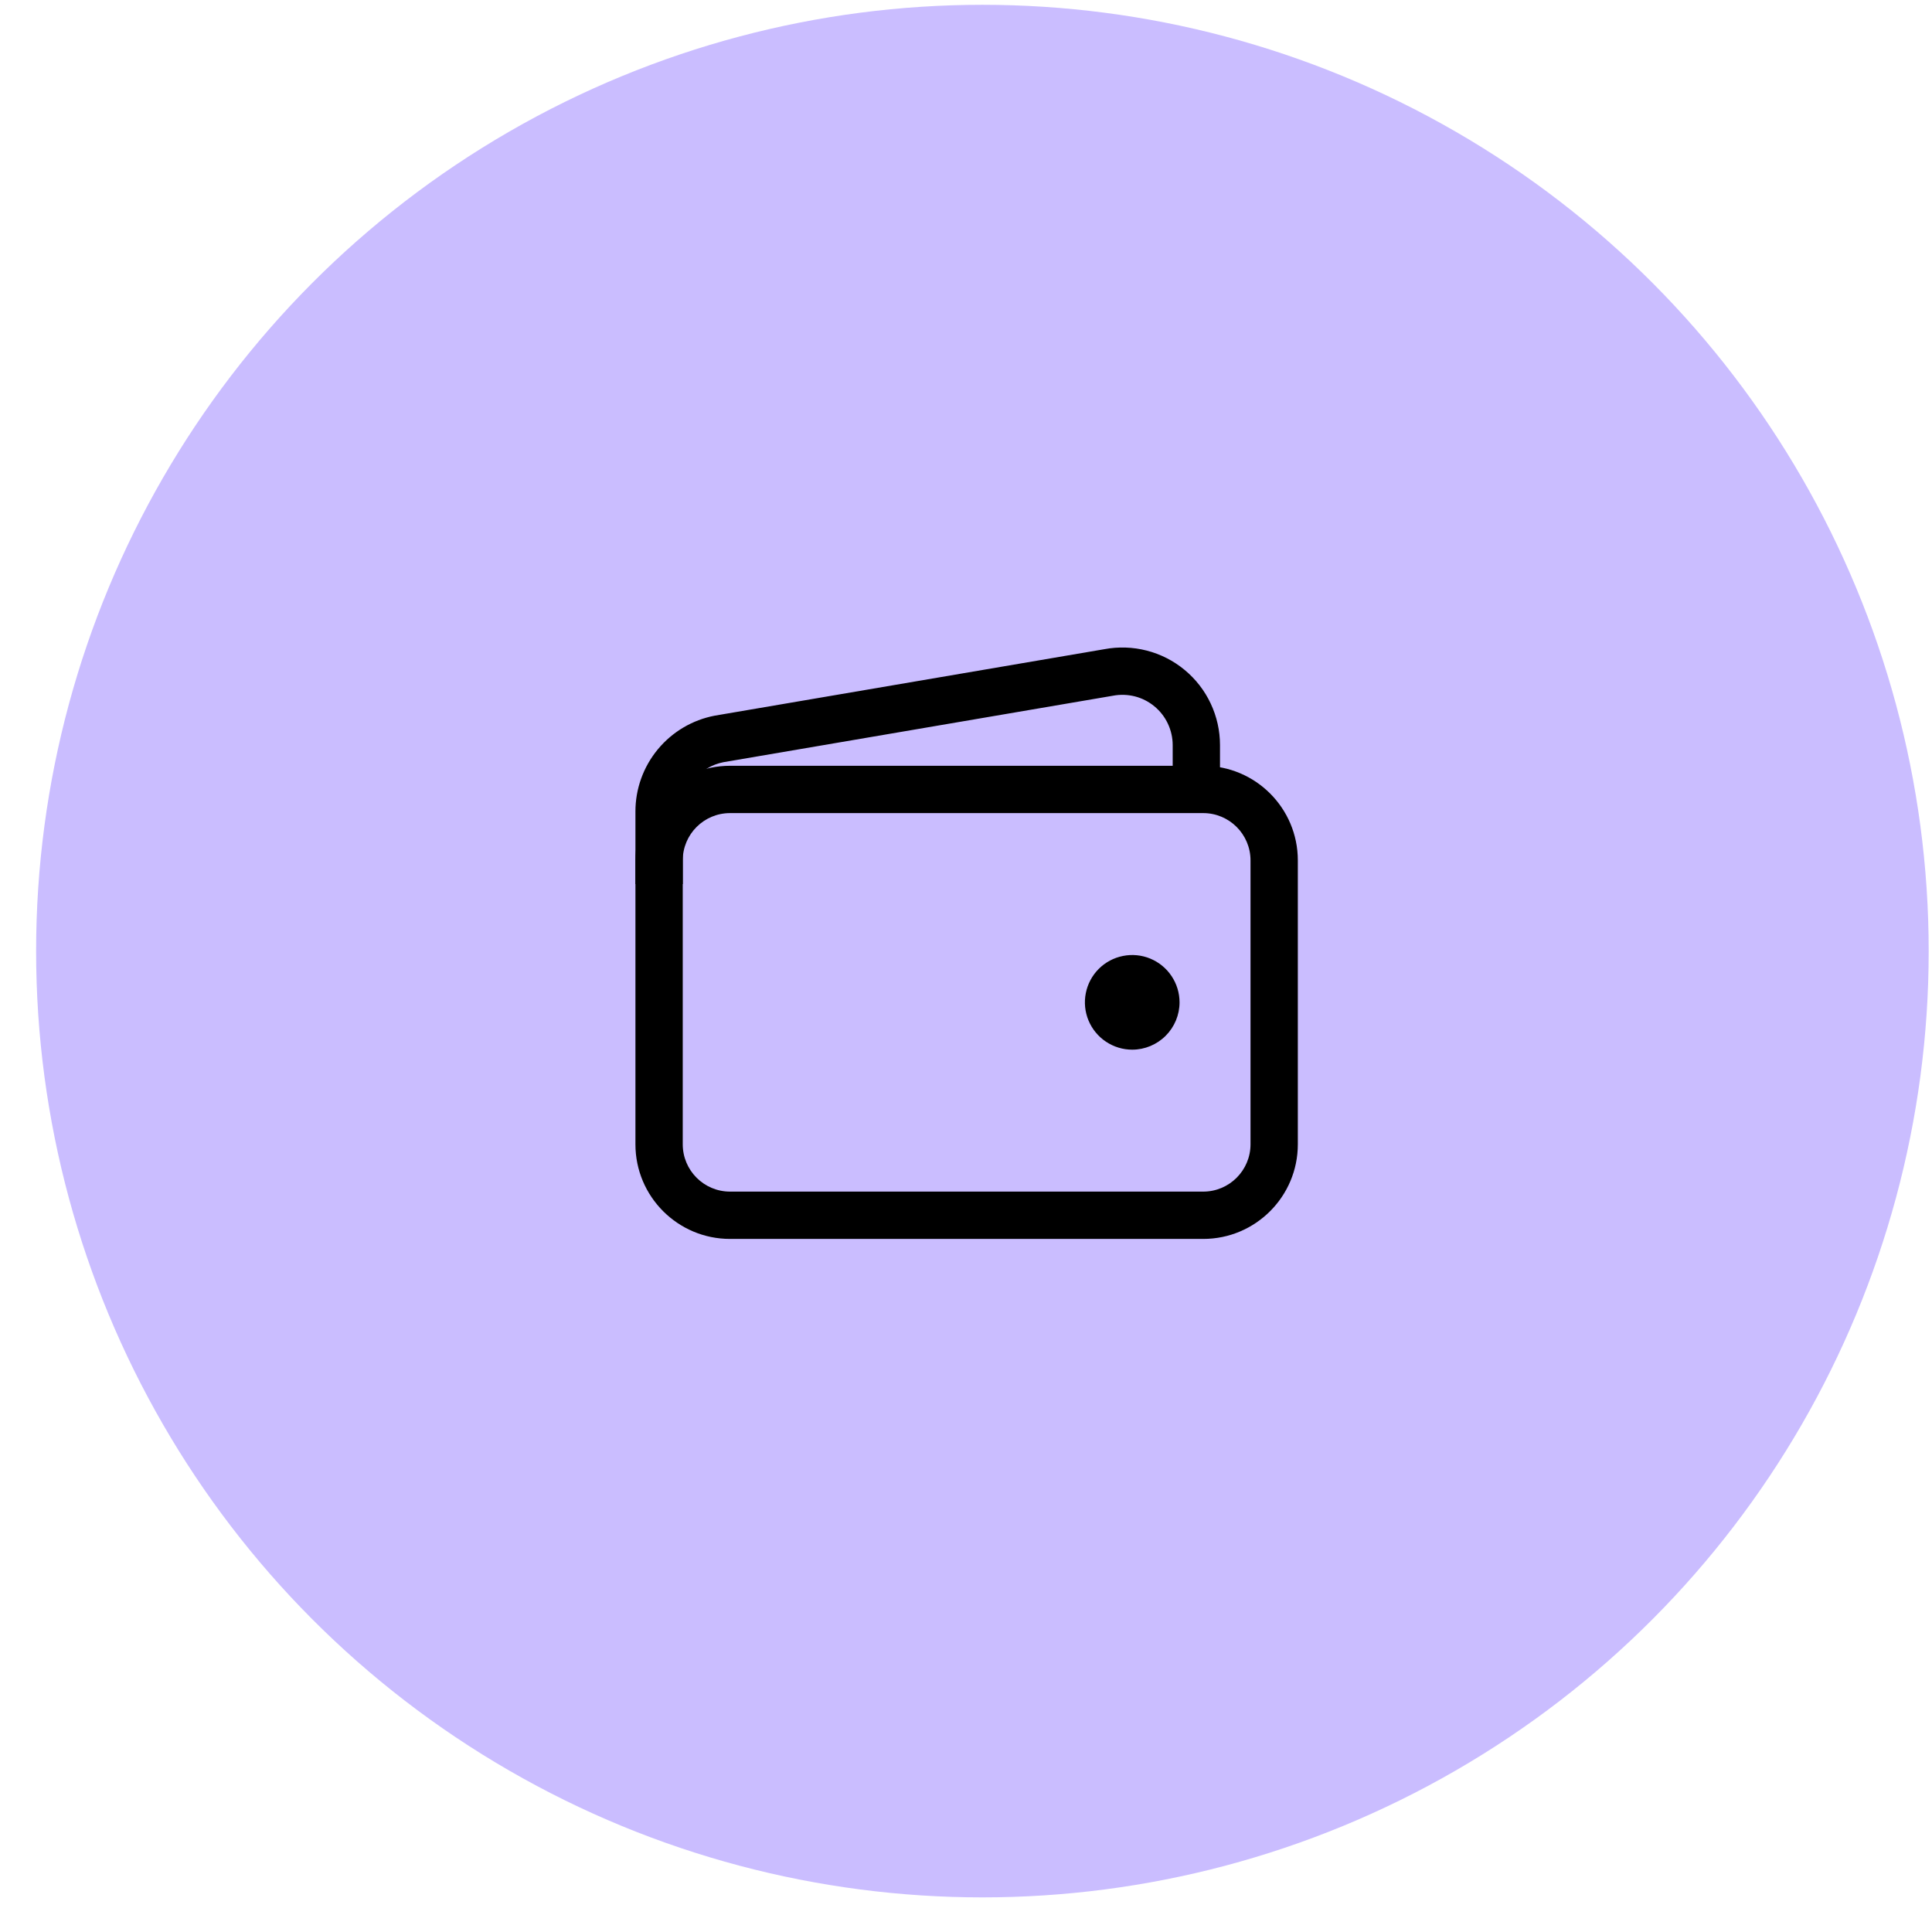
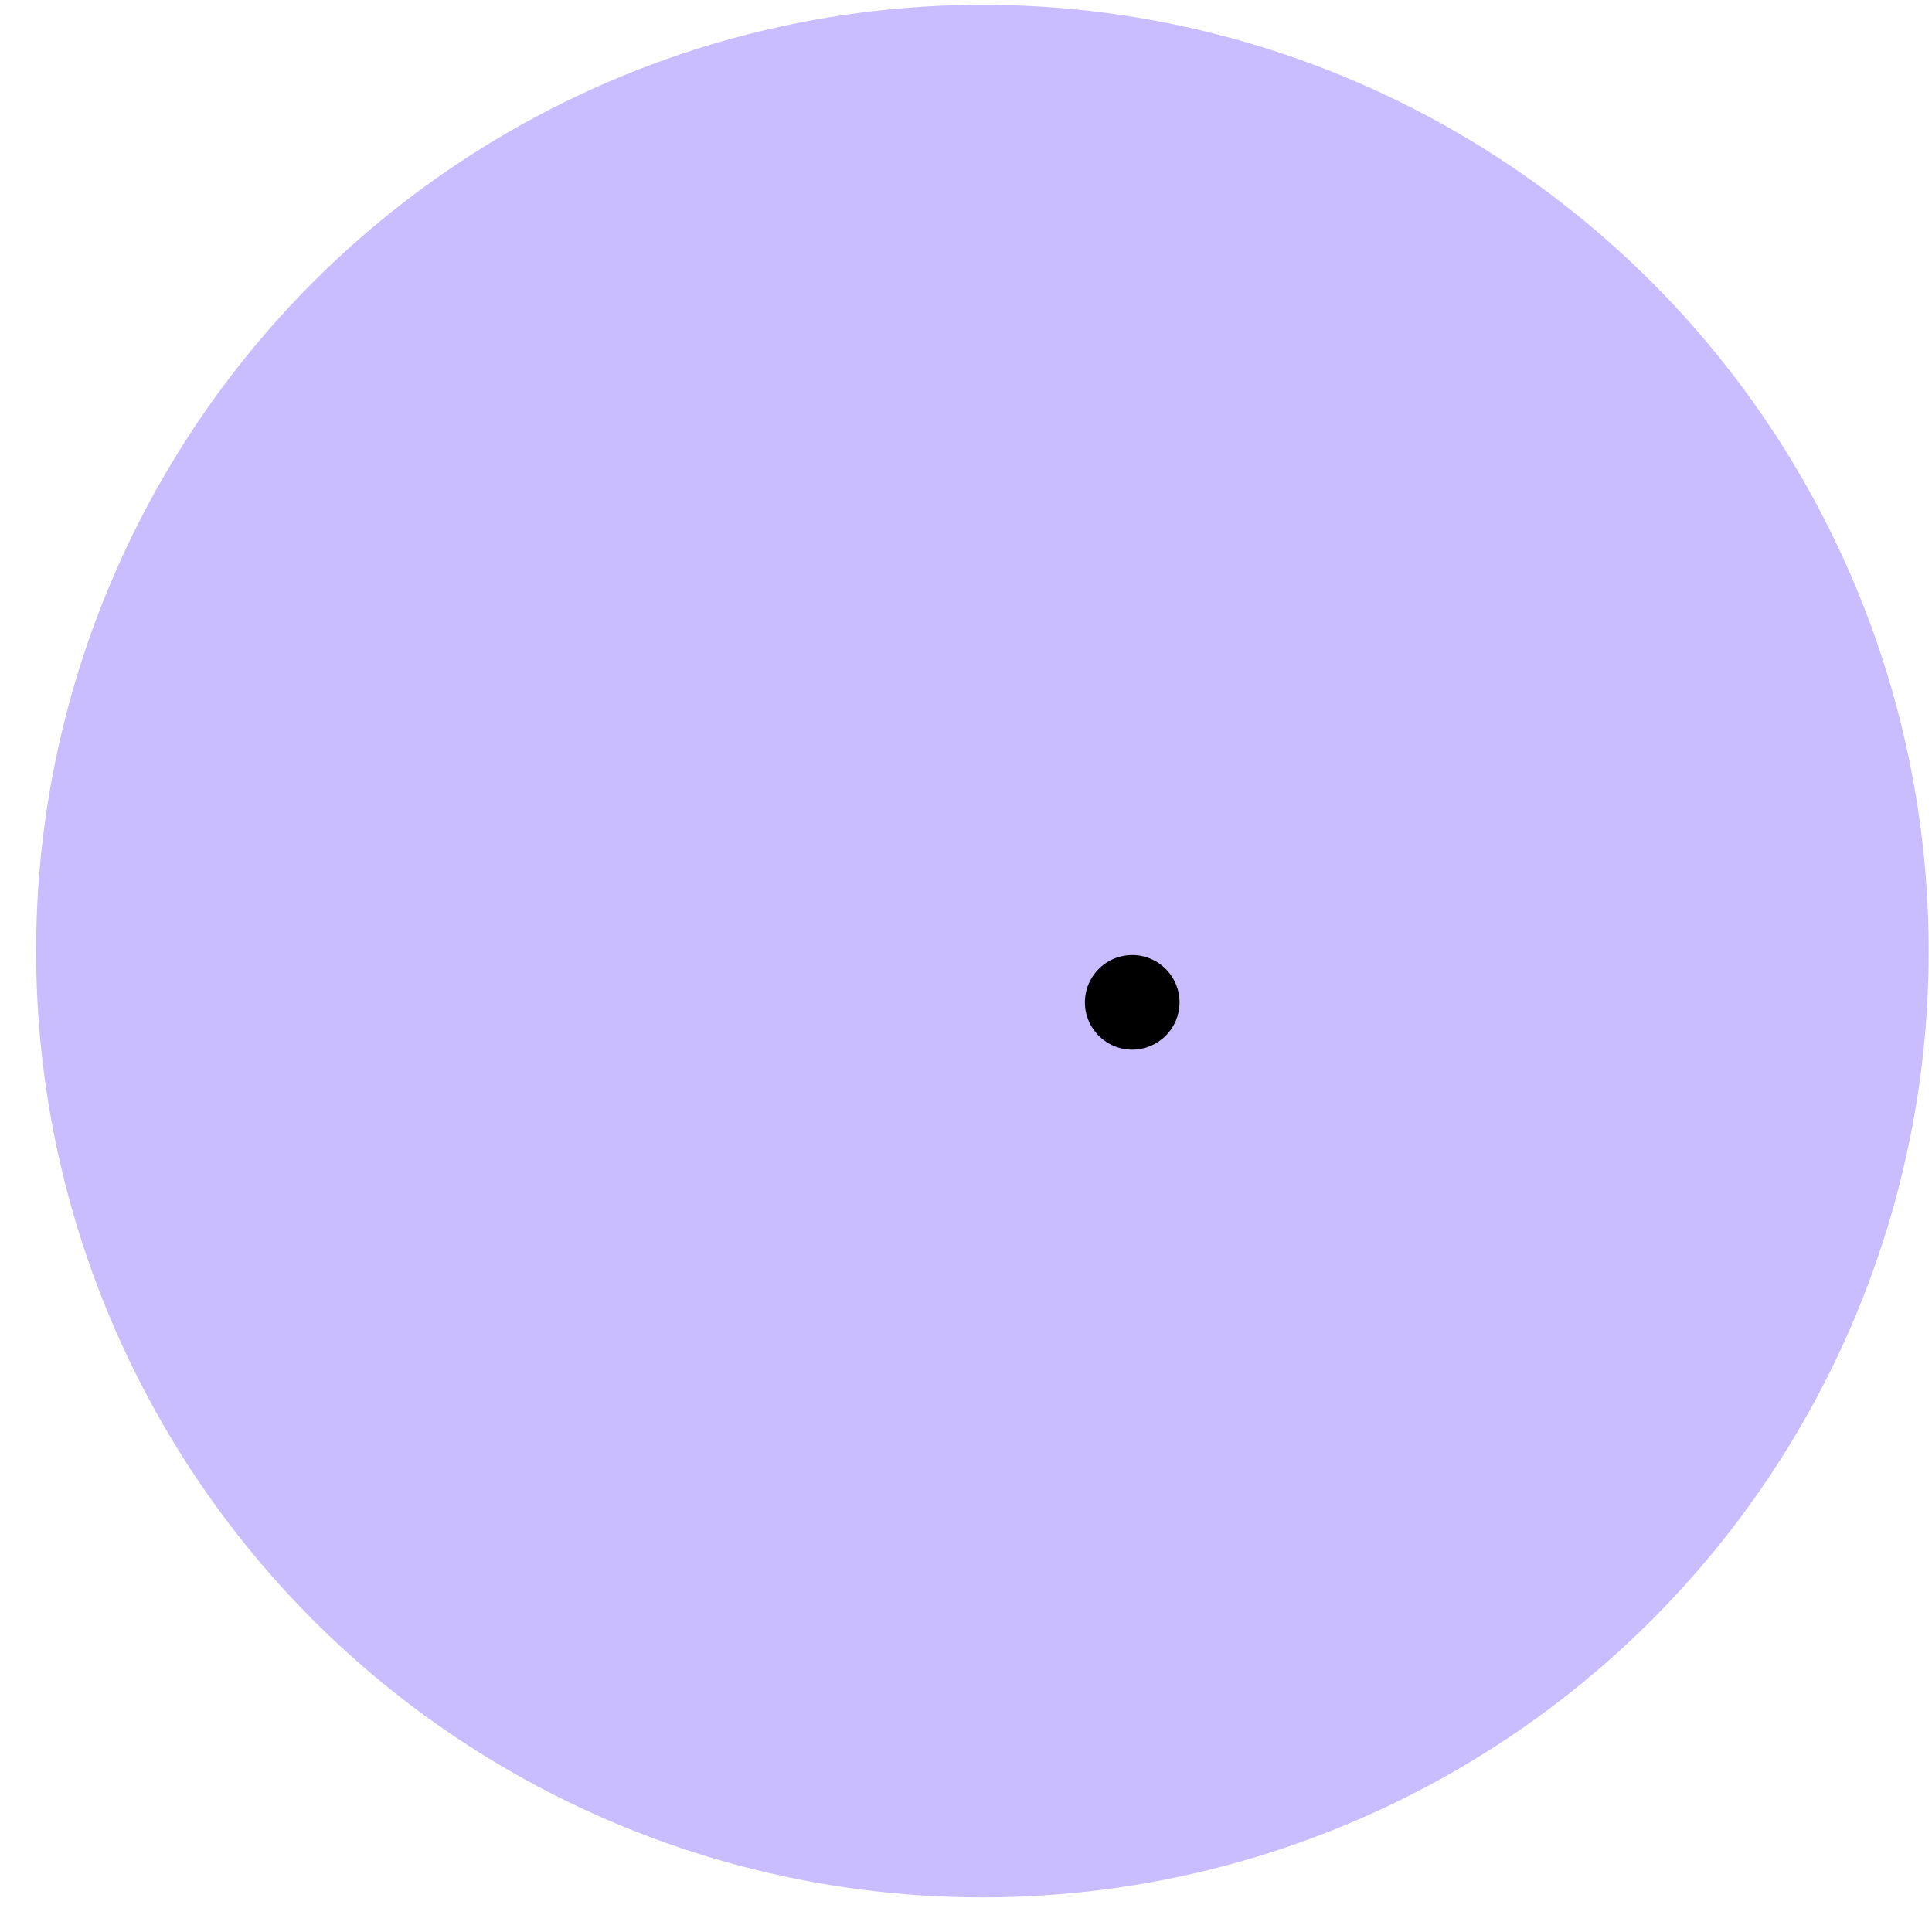
<svg xmlns="http://www.w3.org/2000/svg" width="49" height="49" viewBox="0 0 49 49" fill="none">
  <circle cx="24.916" cy="24.122" r="24" fill="#CABDFF" />
-   <path fill-rule="evenodd" clip-rule="evenodd" d="M18.516 20.622C17.853 20.622 17.316 21.159 17.316 21.822V29.022C17.316 29.684 17.853 30.222 18.516 30.222H30.516C31.178 30.222 31.716 29.684 31.716 29.022V21.822C31.716 21.159 31.178 20.622 30.516 20.622H18.516ZM16.116 21.822C16.116 20.496 17.19 19.422 18.516 19.422H30.516C31.841 19.422 32.916 20.496 32.916 21.822V29.022C32.916 30.347 31.841 31.422 30.516 31.422H18.516C17.19 31.422 16.116 30.347 16.116 29.022V21.822Z" fill="black" />
-   <path fill-rule="evenodd" clip-rule="evenodd" d="M28.009 16.465C28.365 16.398 28.732 16.41 29.082 16.5C29.435 16.59 29.764 16.758 30.044 16.99C30.325 17.222 30.551 17.513 30.706 17.843C30.861 18.172 30.942 18.532 30.942 18.896V20.021H29.742V18.897C29.742 18.897 29.742 18.897 29.742 18.897C29.742 18.709 29.7 18.524 29.62 18.354C29.54 18.184 29.424 18.034 29.279 17.915C29.135 17.795 28.966 17.709 28.784 17.662C28.602 17.616 28.412 17.61 28.228 17.645L28.217 17.647L18.347 19.331C18.057 19.388 17.796 19.543 17.608 19.77C17.419 19.999 17.316 20.287 17.316 20.584L17.316 22.422H16.116V20.584C16.116 20.584 16.116 20.584 16.116 20.584C16.115 20.008 16.316 19.45 16.683 19.006C17.051 18.561 17.561 18.259 18.127 18.151L18.139 18.149L28.009 16.465Z" fill="black" />
  <path d="M28.716 26.622C28.478 26.622 28.246 26.551 28.049 26.419C27.852 26.288 27.698 26.1 27.607 25.881C27.516 25.662 27.492 25.42 27.539 25.187C27.585 24.955 27.699 24.741 27.867 24.573C28.035 24.405 28.249 24.291 28.482 24.245C28.714 24.198 28.956 24.222 29.175 24.313C29.394 24.404 29.582 24.558 29.713 24.755C29.845 24.952 29.916 25.184 29.916 25.422C29.916 25.74 29.789 26.045 29.564 26.27C29.339 26.495 29.034 26.622 28.716 26.622Z" fill="black" />
</svg>